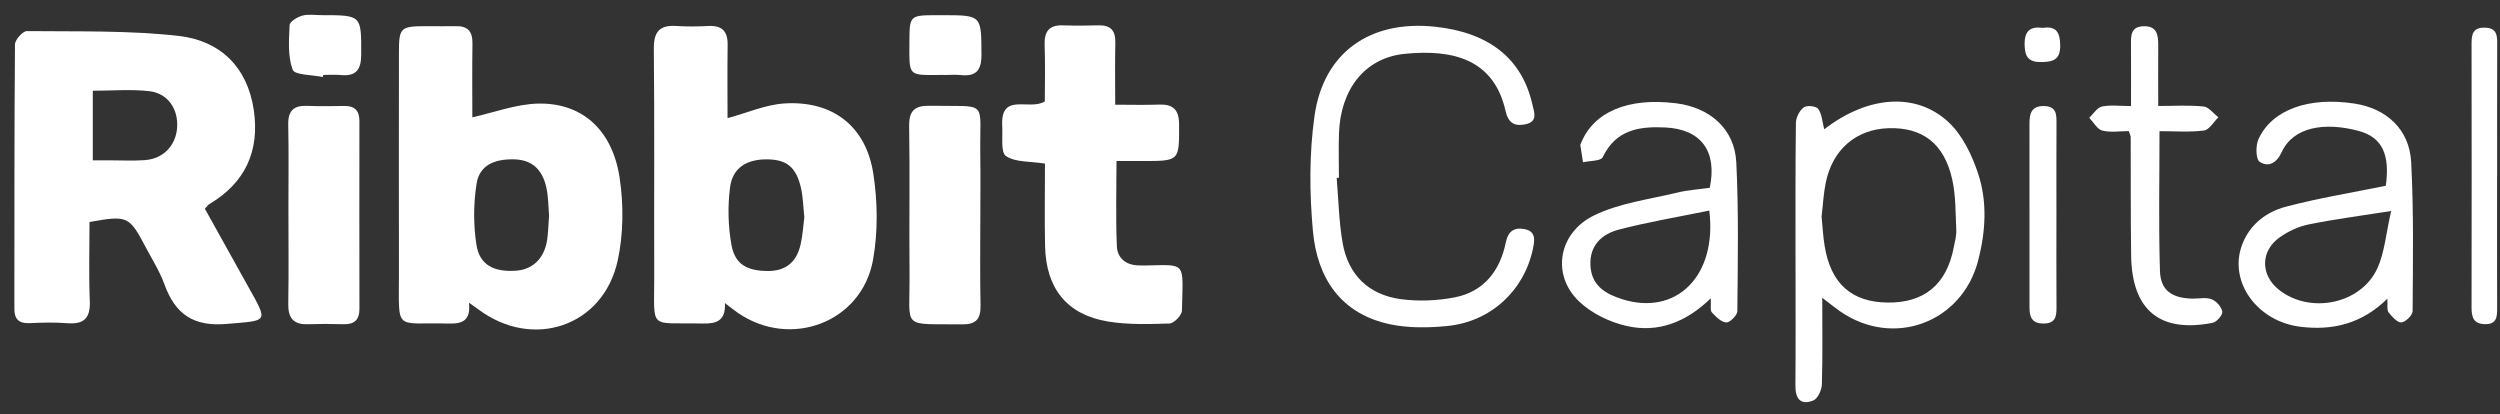
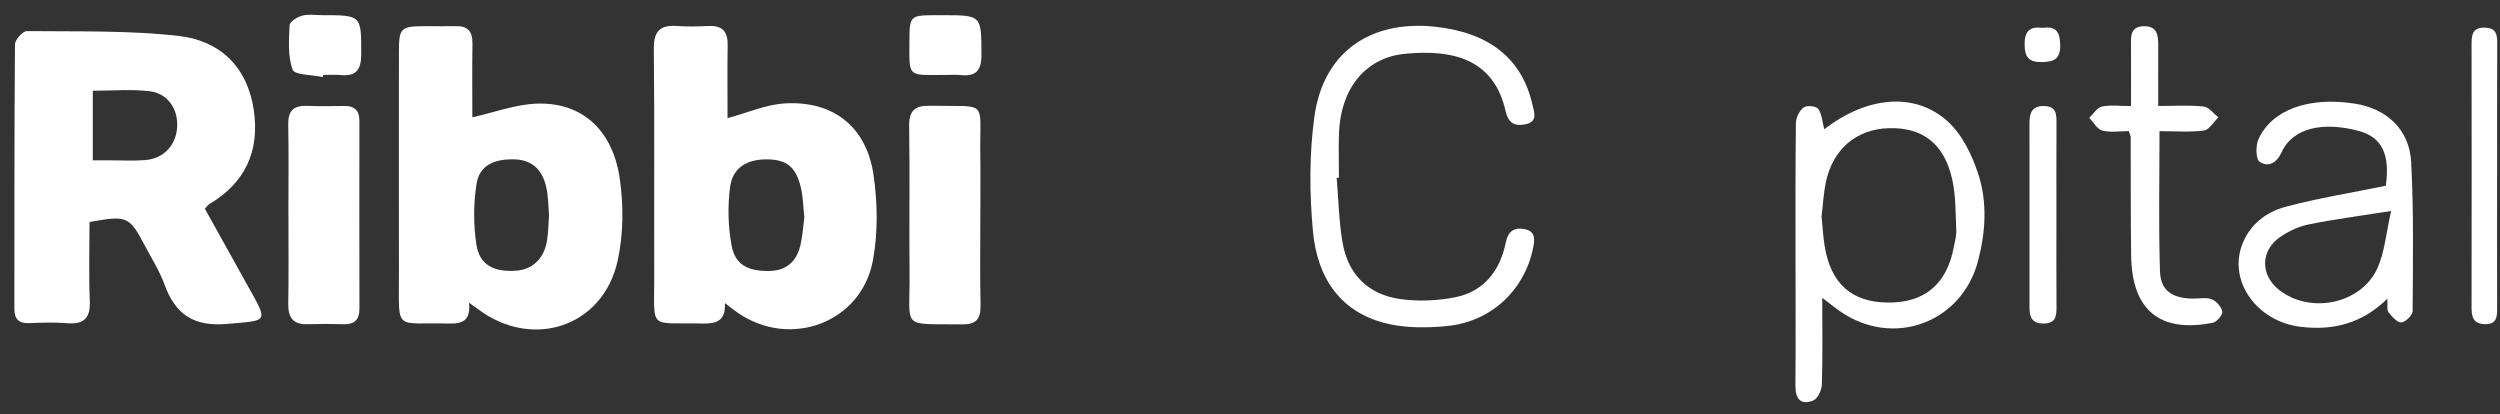
<svg xmlns="http://www.w3.org/2000/svg" width="157" height="26" viewBox="0 0 157 26" fill="none">
  <rect x="0" y="0" width="157" height="26" fill="#333333" stroke="none" />
  <g clip-path="url(#clip0_9303_25200)">
    <path d="M5.621 13.942C5.621 15.577 5.57 17.241 5.639 18.901C5.686 19.994 5.262 20.382 4.204 20.297C3.428 20.234 2.643 20.259 1.865 20.292C1.207 20.324 0.903 20.069 0.903 19.398C0.91 13.862 0.894 8.326 0.941 2.787C0.943 2.495 1.43 1.951 1.686 1.953C4.874 1.987 8.083 1.9 11.239 2.259C13.807 2.551 15.535 4.19 15.937 6.903C16.318 9.488 15.402 11.484 13.131 12.827C13.071 12.863 13.028 12.932 12.866 13.108C13.749 14.698 14.657 16.335 15.571 17.971C16.867 20.288 16.854 20.112 14.26 20.341C12.138 20.529 11.005 19.726 10.323 17.848C10.019 17.018 9.535 16.253 9.118 15.466C8.115 13.568 7.992 13.516 5.625 13.942H5.621ZM5.828 5.696V10.07C6.272 10.07 6.636 10.07 7.002 10.07C7.706 10.07 8.413 10.108 9.116 10.054C10.254 9.965 11.032 9.151 11.121 8.04C11.215 6.876 10.557 5.863 9.386 5.727C8.228 5.593 7.044 5.698 5.828 5.698V5.696Z" fill="white" />
    <path d="M29.452 19.014C29.574 20.134 29.039 20.341 28.185 20.319C24.723 20.228 25.06 20.895 25.053 17.179C25.044 12.577 25.051 7.976 25.053 3.372C25.053 1.708 25.122 1.645 26.835 1.643C27.429 1.643 28.024 1.657 28.617 1.643C29.374 1.623 29.681 1.975 29.67 2.725C29.646 4.353 29.663 5.981 29.663 7.367C31.044 7.061 32.403 6.541 33.772 6.506C36.542 6.436 38.463 8.145 38.916 11.183C39.166 12.867 39.154 14.687 38.795 16.347C37.896 20.511 33.453 21.994 30.029 19.42C29.913 19.333 29.791 19.251 29.454 19.012L29.452 19.014ZM34.481 13.521C34.435 13.005 34.444 12.363 34.305 11.752C34.071 10.719 33.475 10.041 32.311 10.008C31.029 9.972 30.114 10.391 29.931 11.524C29.73 12.773 29.726 14.101 29.916 15.35C30.107 16.63 31.002 17.096 32.4 17C33.453 16.929 34.18 16.233 34.359 15.075C34.432 14.6 34.437 14.114 34.481 13.516V13.521Z" fill="white" />
    <path d="M45.525 19.037C45.58 20.17 44.976 20.337 44.108 20.317C40.678 20.241 41.097 20.797 41.086 17.308C41.07 12.557 41.108 7.804 41.061 3.053C41.05 1.964 41.447 1.563 42.491 1.632C43.156 1.677 43.827 1.665 44.494 1.632C45.35 1.59 45.71 1.971 45.696 2.821C45.672 4.409 45.69 5.999 45.69 7.42C46.916 7.09 48.087 6.566 49.283 6.495C52.298 6.316 54.389 7.927 54.846 10.918C55.116 12.68 55.14 14.562 54.828 16.311C54.125 20.252 49.642 21.93 46.33 19.641C46.091 19.476 45.864 19.291 45.52 19.03L45.525 19.037ZM50.512 13.646C50.443 12.994 50.434 12.392 50.304 11.819C50.006 10.496 49.408 10.017 48.17 10.008C46.896 9.996 46.002 10.538 45.846 11.77C45.694 12.959 45.723 14.216 45.939 15.396C46.162 16.621 46.95 17.02 48.241 17.018C49.394 17.018 50.039 16.416 50.278 15.35C50.407 14.776 50.443 14.183 50.512 13.648V13.646Z" fill="white" />
-     <path d="M65.615 6.361C65.615 5.252 65.646 4.034 65.603 2.819C65.574 1.976 65.887 1.563 66.757 1.592C67.499 1.616 68.242 1.614 68.985 1.592C69.741 1.572 70.058 1.911 70.042 2.667C70.015 3.923 70.035 5.179 70.035 6.575C71.012 6.575 71.891 6.602 72.768 6.568C73.649 6.535 74.041 6.86 74.046 7.797C74.057 10.112 74.088 10.112 71.757 10.112C71.242 10.112 70.727 10.112 70.116 10.112C70.116 11.955 70.062 13.719 70.14 15.477C70.174 16.206 70.713 16.659 71.512 16.666C71.624 16.666 71.735 16.674 71.847 16.674C74.572 16.628 74.282 16.376 74.227 19.509C74.222 19.795 73.727 20.306 73.448 20.315C72.154 20.359 70.832 20.399 69.565 20.188C66.995 19.757 65.686 18.111 65.63 15.443C65.594 13.71 65.624 11.975 65.624 10.273C64.698 10.126 63.781 10.202 63.177 9.802C62.833 9.575 62.978 8.576 62.94 7.922C62.82 5.743 64.658 6.985 65.619 6.365L65.615 6.361Z" fill="white" />
    <path d="M114.561 8.121C117.278 6.017 120.329 5.756 122.386 7.688C123.244 8.495 123.833 9.726 124.217 10.875C124.815 12.657 124.703 14.535 124.228 16.364C123.213 20.274 118.899 21.863 115.569 19.558C115.241 19.331 114.931 19.077 114.438 18.702C114.438 20.62 114.467 22.38 114.414 24.14C114.403 24.495 114.153 25.039 113.874 25.15C113.084 25.467 112.745 25.046 112.752 24.216C112.774 21.651 112.759 19.088 112.759 16.523C112.759 13.588 112.745 10.652 112.783 7.717C112.788 7.378 113.011 6.941 113.276 6.742C113.466 6.599 114.061 6.662 114.186 6.838C114.418 7.168 114.438 7.645 114.563 8.123L114.561 8.121ZM114.396 13.592C114.456 14.201 114.485 14.832 114.588 15.45C114.971 17.808 116.274 18.97 118.531 19.001C120.84 19.032 122.25 17.863 122.693 15.546C122.763 15.182 122.872 14.812 122.854 14.451C122.805 13.382 122.829 12.289 122.597 11.257C122.093 9.008 120.724 7.982 118.589 8.051C116.564 8.118 115.081 9.387 114.657 11.473C114.516 12.16 114.483 12.867 114.396 13.592Z" fill="white" />
    <path d="M83.943 11.165C84.059 12.53 84.081 13.911 84.316 15.254C84.666 17.257 85.946 18.508 87.953 18.785C89.066 18.936 90.257 18.889 91.362 18.673C93.191 18.314 94.199 17.005 94.565 15.225C94.712 14.511 95.098 14.265 95.738 14.388C96.458 14.527 96.385 15.062 96.271 15.611C95.725 18.242 93.626 20.208 90.875 20.475C89.707 20.589 88.475 20.607 87.336 20.373C84.204 19.73 82.718 17.464 82.451 14.506C82.234 12.122 82.217 9.662 82.549 7.297C83.111 3.287 86.044 1.251 90.106 1.677C93.512 2.033 95.582 3.68 96.233 6.555C96.345 7.052 96.594 7.632 95.811 7.802C95.145 7.944 94.725 7.755 94.549 6.97C93.824 3.746 91.29 3.073 88.214 3.381C85.734 3.628 84.184 5.582 84.088 8.377C84.057 9.305 84.084 10.233 84.084 11.163C84.037 11.165 83.992 11.167 83.945 11.172L83.943 11.165Z" fill="white" />
-     <path d="M107.432 18.738C105.846 20.279 104.093 20.897 102.193 20.48C101.1 20.241 99.927 19.672 99.132 18.898C97.426 17.239 97.863 14.613 100.127 13.518C101.715 12.749 103.571 12.521 105.32 12.097C105.996 11.932 106.703 11.89 107.374 11.794C107.854 9.477 106.814 8.111 104.573 8.004C102.922 7.926 101.474 8.154 100.649 9.874C100.531 10.119 99.84 10.092 99.413 10.19C99.356 9.831 99.297 9.472 99.244 9.111C99.24 9.08 99.266 9.042 99.28 9.006C100.074 7.023 102.235 6.111 105.251 6.485C107.392 6.751 108.938 8.105 109.04 10.199C109.192 13.309 109.134 16.429 109.105 19.545C109.103 19.799 108.634 20.265 108.407 20.25C108.088 20.23 107.751 19.886 107.501 19.612C107.388 19.487 107.461 19.19 107.437 18.738H107.432ZM107.343 13.224C105.391 13.625 103.498 13.938 101.648 14.424C100.596 14.7 99.811 15.414 99.88 16.681C99.947 17.941 100.834 18.461 101.865 18.787C105.244 19.86 107.847 17.364 107.345 13.224H107.343Z" fill="white" />
    <path d="M149.83 11.665C150.095 9.722 149.618 8.622 148.121 8.221C146.002 7.652 144.019 7.96 143.288 9.557C142.971 10.251 142.442 10.518 141.907 10.161C141.662 9.999 141.646 9.149 141.829 8.747C142.674 6.885 144.981 6.066 147.854 6.503C149.87 6.809 151.313 8.123 151.422 10.181C151.585 13.293 151.532 16.418 151.512 19.536C151.512 19.793 151.059 20.237 150.802 20.248C150.537 20.259 150.213 19.88 149.997 19.608C149.886 19.467 149.952 19.184 149.926 18.758C148.322 20.335 146.486 20.772 144.459 20.52C141.742 20.183 139.949 17.689 140.796 15.392C141.269 14.107 142.308 13.313 143.546 12.983C145.581 12.443 147.668 12.106 149.83 11.665ZM150.162 13.251C148.161 13.567 146.551 13.773 144.967 14.098C144.334 14.228 143.694 14.531 143.163 14.906C141.943 15.767 141.956 17.281 143.12 18.2C145.07 19.744 148.273 19.104 149.301 16.844C149.756 15.842 149.839 14.669 150.164 13.251H150.162Z" fill="white" />
    <path d="M61.565 13.498C61.565 15.39 61.536 17.283 61.578 19.175C61.596 20.027 61.301 20.382 60.425 20.37C56.522 20.319 57.153 20.752 57.119 17.174C57.09 14.096 57.144 11.016 57.095 7.935C57.079 6.954 57.44 6.624 58.393 6.642C62.147 6.715 61.509 6.191 61.562 9.713C61.583 10.973 61.565 12.236 61.565 13.498Z" fill="white" />
    <path d="M18.112 13.393C18.112 11.54 18.139 9.684 18.101 7.83C18.083 6.958 18.44 6.615 19.287 6.648C20.066 6.68 20.844 6.666 21.623 6.655C22.272 6.644 22.571 6.945 22.571 7.594C22.566 11.524 22.564 15.457 22.573 19.387C22.573 20.105 22.241 20.384 21.549 20.361C20.809 20.337 20.066 20.337 19.325 20.361C18.409 20.39 18.087 19.949 18.103 19.066C18.136 17.174 18.114 15.283 18.114 13.391L18.112 13.393Z" fill="white" />
    <path d="M133.688 8.234C133.119 8.234 132.539 8.332 132.021 8.199C131.702 8.116 131.475 7.677 131.205 7.396C131.466 7.15 131.696 6.76 131.997 6.693C132.523 6.577 133.094 6.66 133.828 6.66C133.828 5.326 133.835 4.079 133.826 2.834C133.821 2.252 133.797 1.672 134.611 1.648C135.465 1.621 135.539 2.199 135.537 2.845C135.53 4.065 135.537 5.288 135.537 6.655C136.561 6.655 137.484 6.593 138.392 6.689C138.717 6.722 139.007 7.13 139.313 7.369C139.014 7.659 138.74 8.154 138.407 8.196C137.502 8.312 136.574 8.237 135.617 8.237C135.617 11.25 135.555 14.138 135.646 17.023C135.686 18.247 136.404 18.724 137.678 18.753C138.086 18.762 138.535 18.657 138.891 18.794C139.186 18.905 139.511 19.273 139.561 19.572C139.594 19.775 139.21 20.223 138.956 20.272C135.646 20.924 133.888 19.48 133.837 16.079C133.799 13.59 133.819 11.101 133.808 8.609C133.808 8.54 133.766 8.473 133.69 8.234H133.688Z" fill="white" />
    <path d="M156.816 11.056C156.816 13.806 156.811 16.554 156.82 19.304C156.82 19.86 156.829 20.373 156.051 20.357C155.341 20.344 155.214 19.92 155.214 19.322C155.223 13.786 155.223 8.252 155.214 2.716C155.214 2.109 155.33 1.712 156.066 1.737C156.749 1.759 156.827 2.152 156.825 2.698C156.814 5.484 156.82 8.27 156.82 11.056H156.816Z" fill="white" />
    <path d="M129.144 13.514C129.144 15.443 129.135 17.375 129.148 19.304C129.153 19.893 129.074 20.317 128.325 20.317C127.598 20.317 127.453 19.898 127.453 19.315C127.453 15.454 127.453 11.596 127.451 7.735C127.451 7.103 127.596 6.642 128.374 6.66C129.135 6.677 129.15 7.164 129.148 7.726C129.137 9.655 129.144 11.587 129.144 13.516V13.514Z" fill="white" />
    <path d="M20.273 4.837C19.613 4.695 18.506 4.719 18.379 4.378C18.065 3.532 18.145 2.518 18.187 1.576C18.196 1.36 18.671 1.068 18.979 0.983C19.356 0.878 19.785 0.952 20.19 0.952C22.718 0.952 22.689 0.952 22.684 3.405C22.684 4.335 22.394 4.811 21.406 4.712C21.04 4.677 20.668 4.706 20.3 4.706C20.291 4.75 20.282 4.793 20.273 4.837Z" fill="white" />
    <path d="M59.327 4.706C56.954 4.703 57.106 4.924 57.112 2.48C57.115 1.034 57.191 0.961 58.62 0.954C58.805 0.954 58.991 0.954 59.178 0.954C61.663 0.954 61.625 0.954 61.636 3.445C61.64 4.425 61.29 4.815 60.331 4.714C60.001 4.679 59.664 4.708 59.33 4.71L59.327 4.706Z" fill="white" />
    <path d="M128.296 1.75C129.133 1.628 129.367 2.027 129.381 2.832C129.394 3.711 128.988 3.883 128.234 3.898C127.409 3.916 127.15 3.593 127.146 2.781C127.141 1.913 127.511 1.65 128.299 1.75H128.296Z" fill="white" />
  </g>
  <defs>
    <clipPath id="clip0_9303_25200">
      <rect width="155.917" height="24.324" fill="white" transform="translate(0.903 0.927)" />
    </clipPath>
  </defs>
</svg>